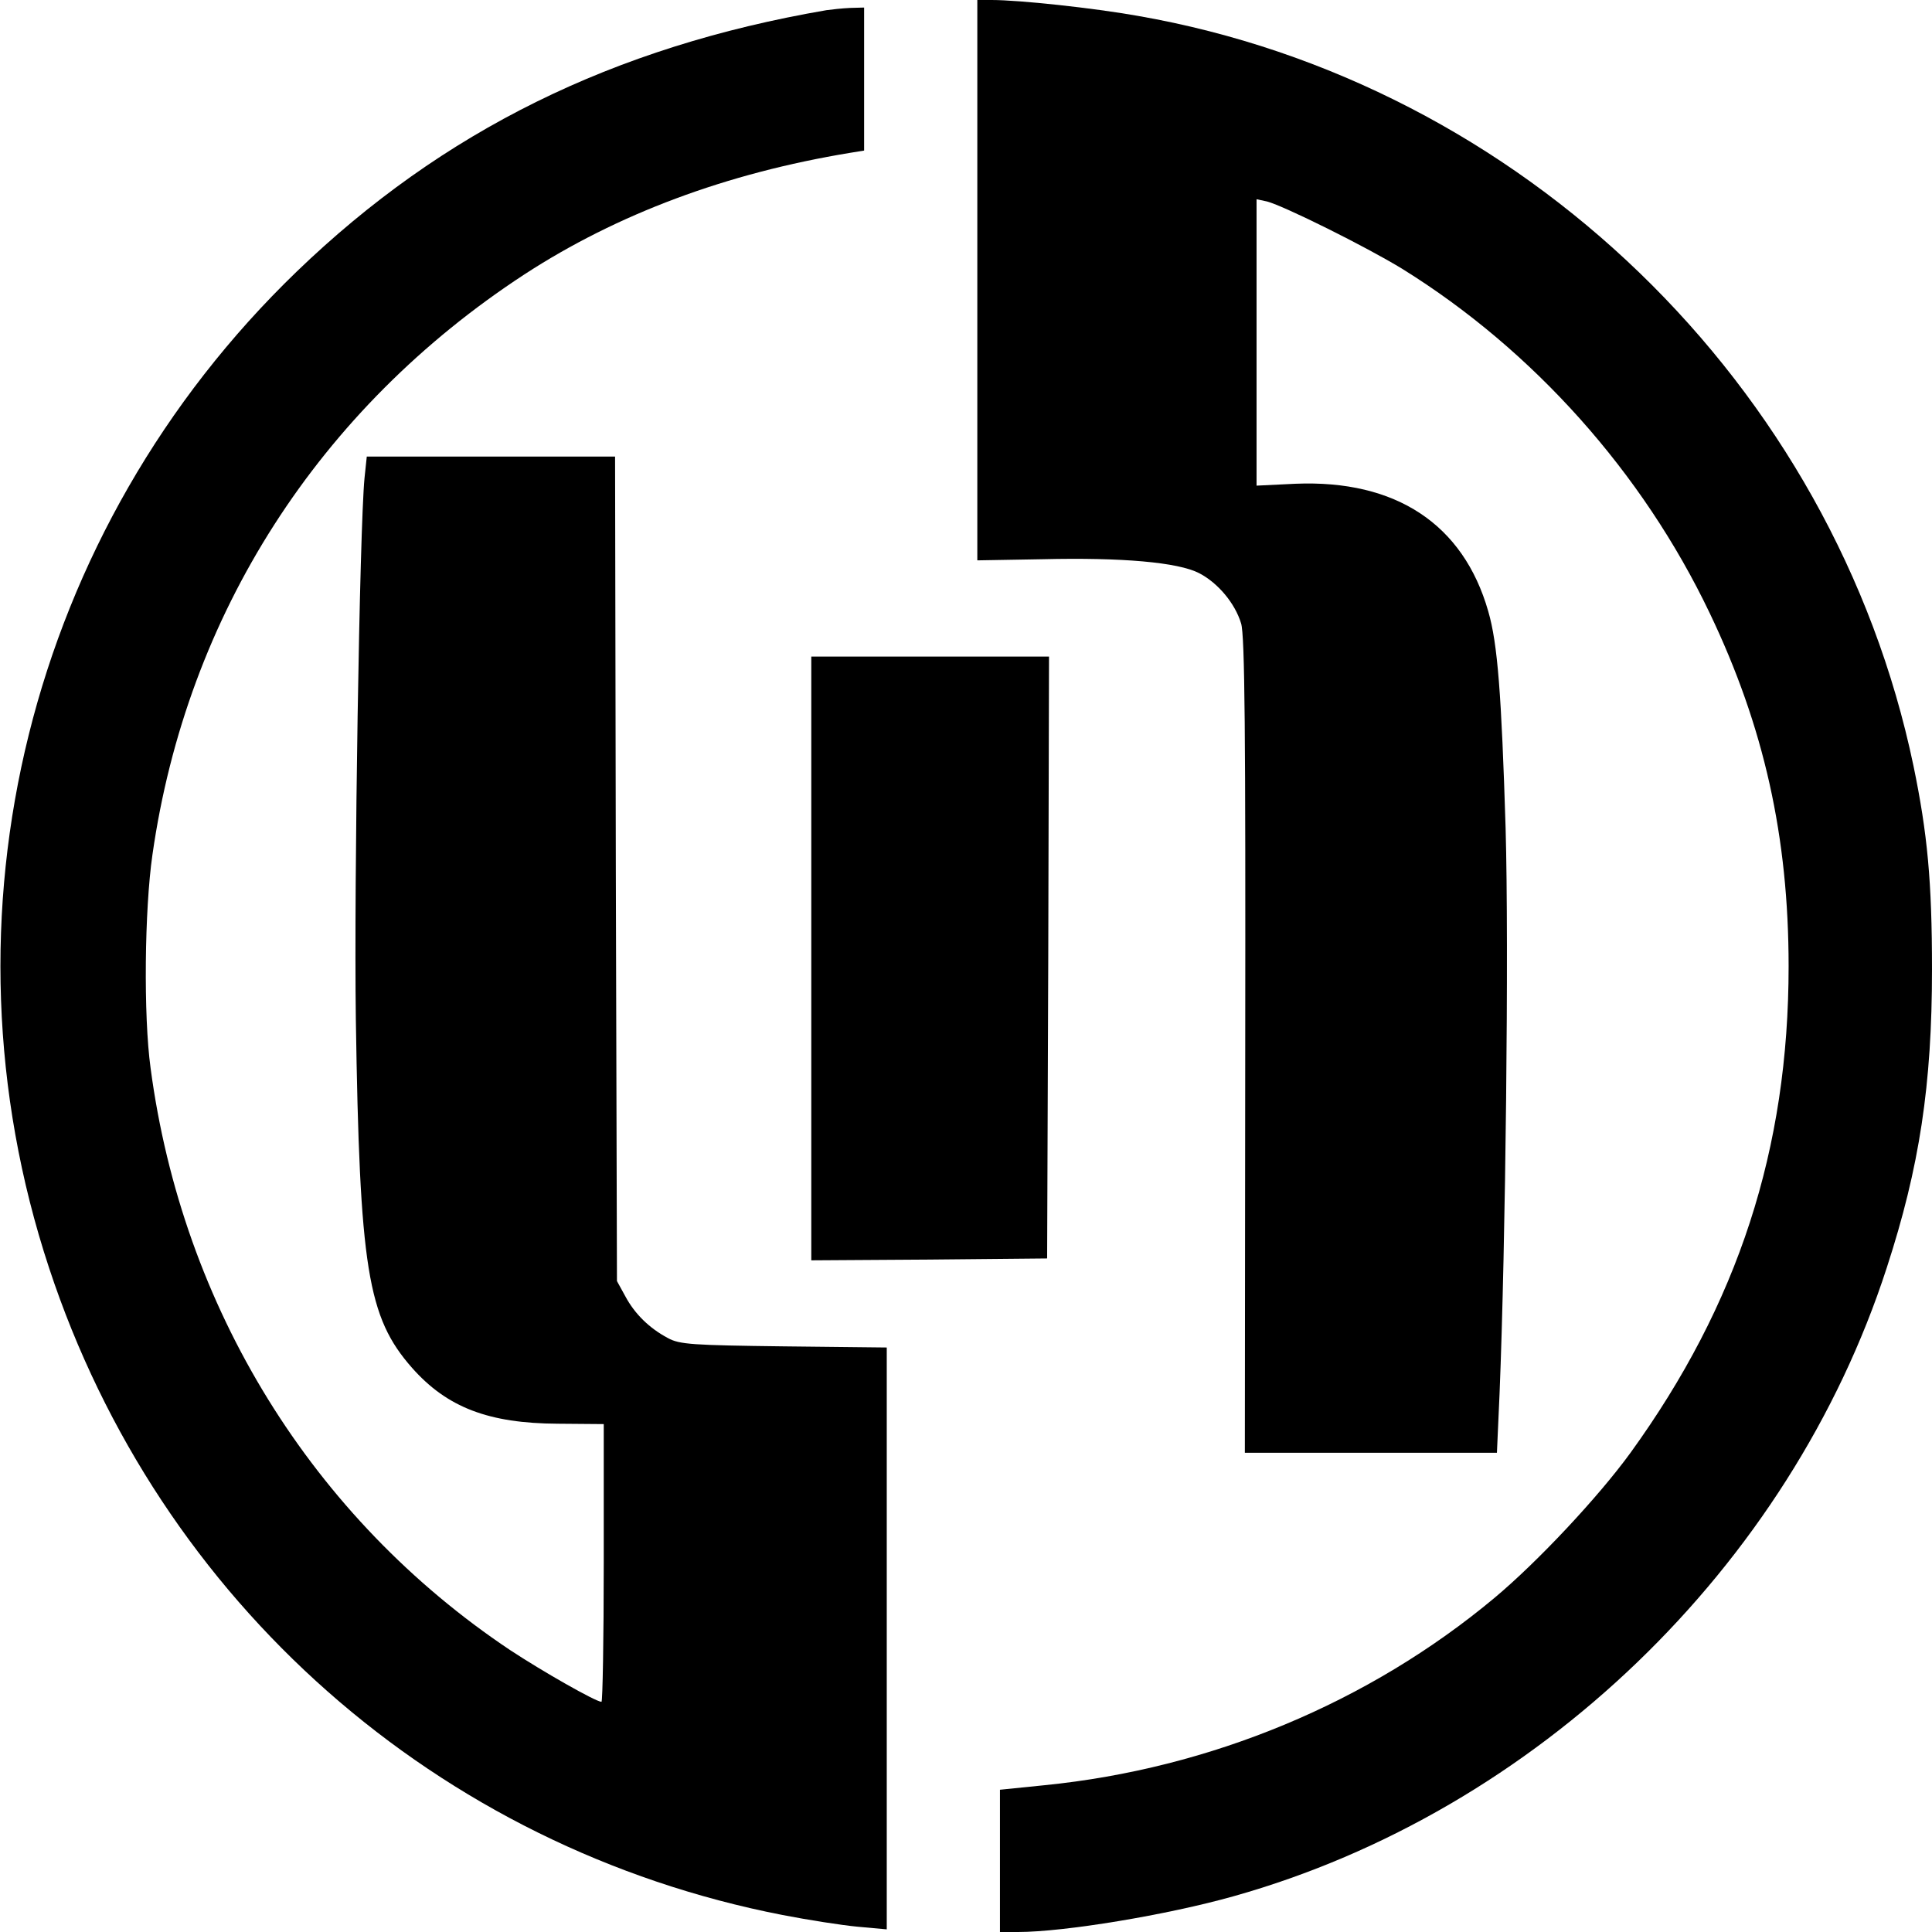
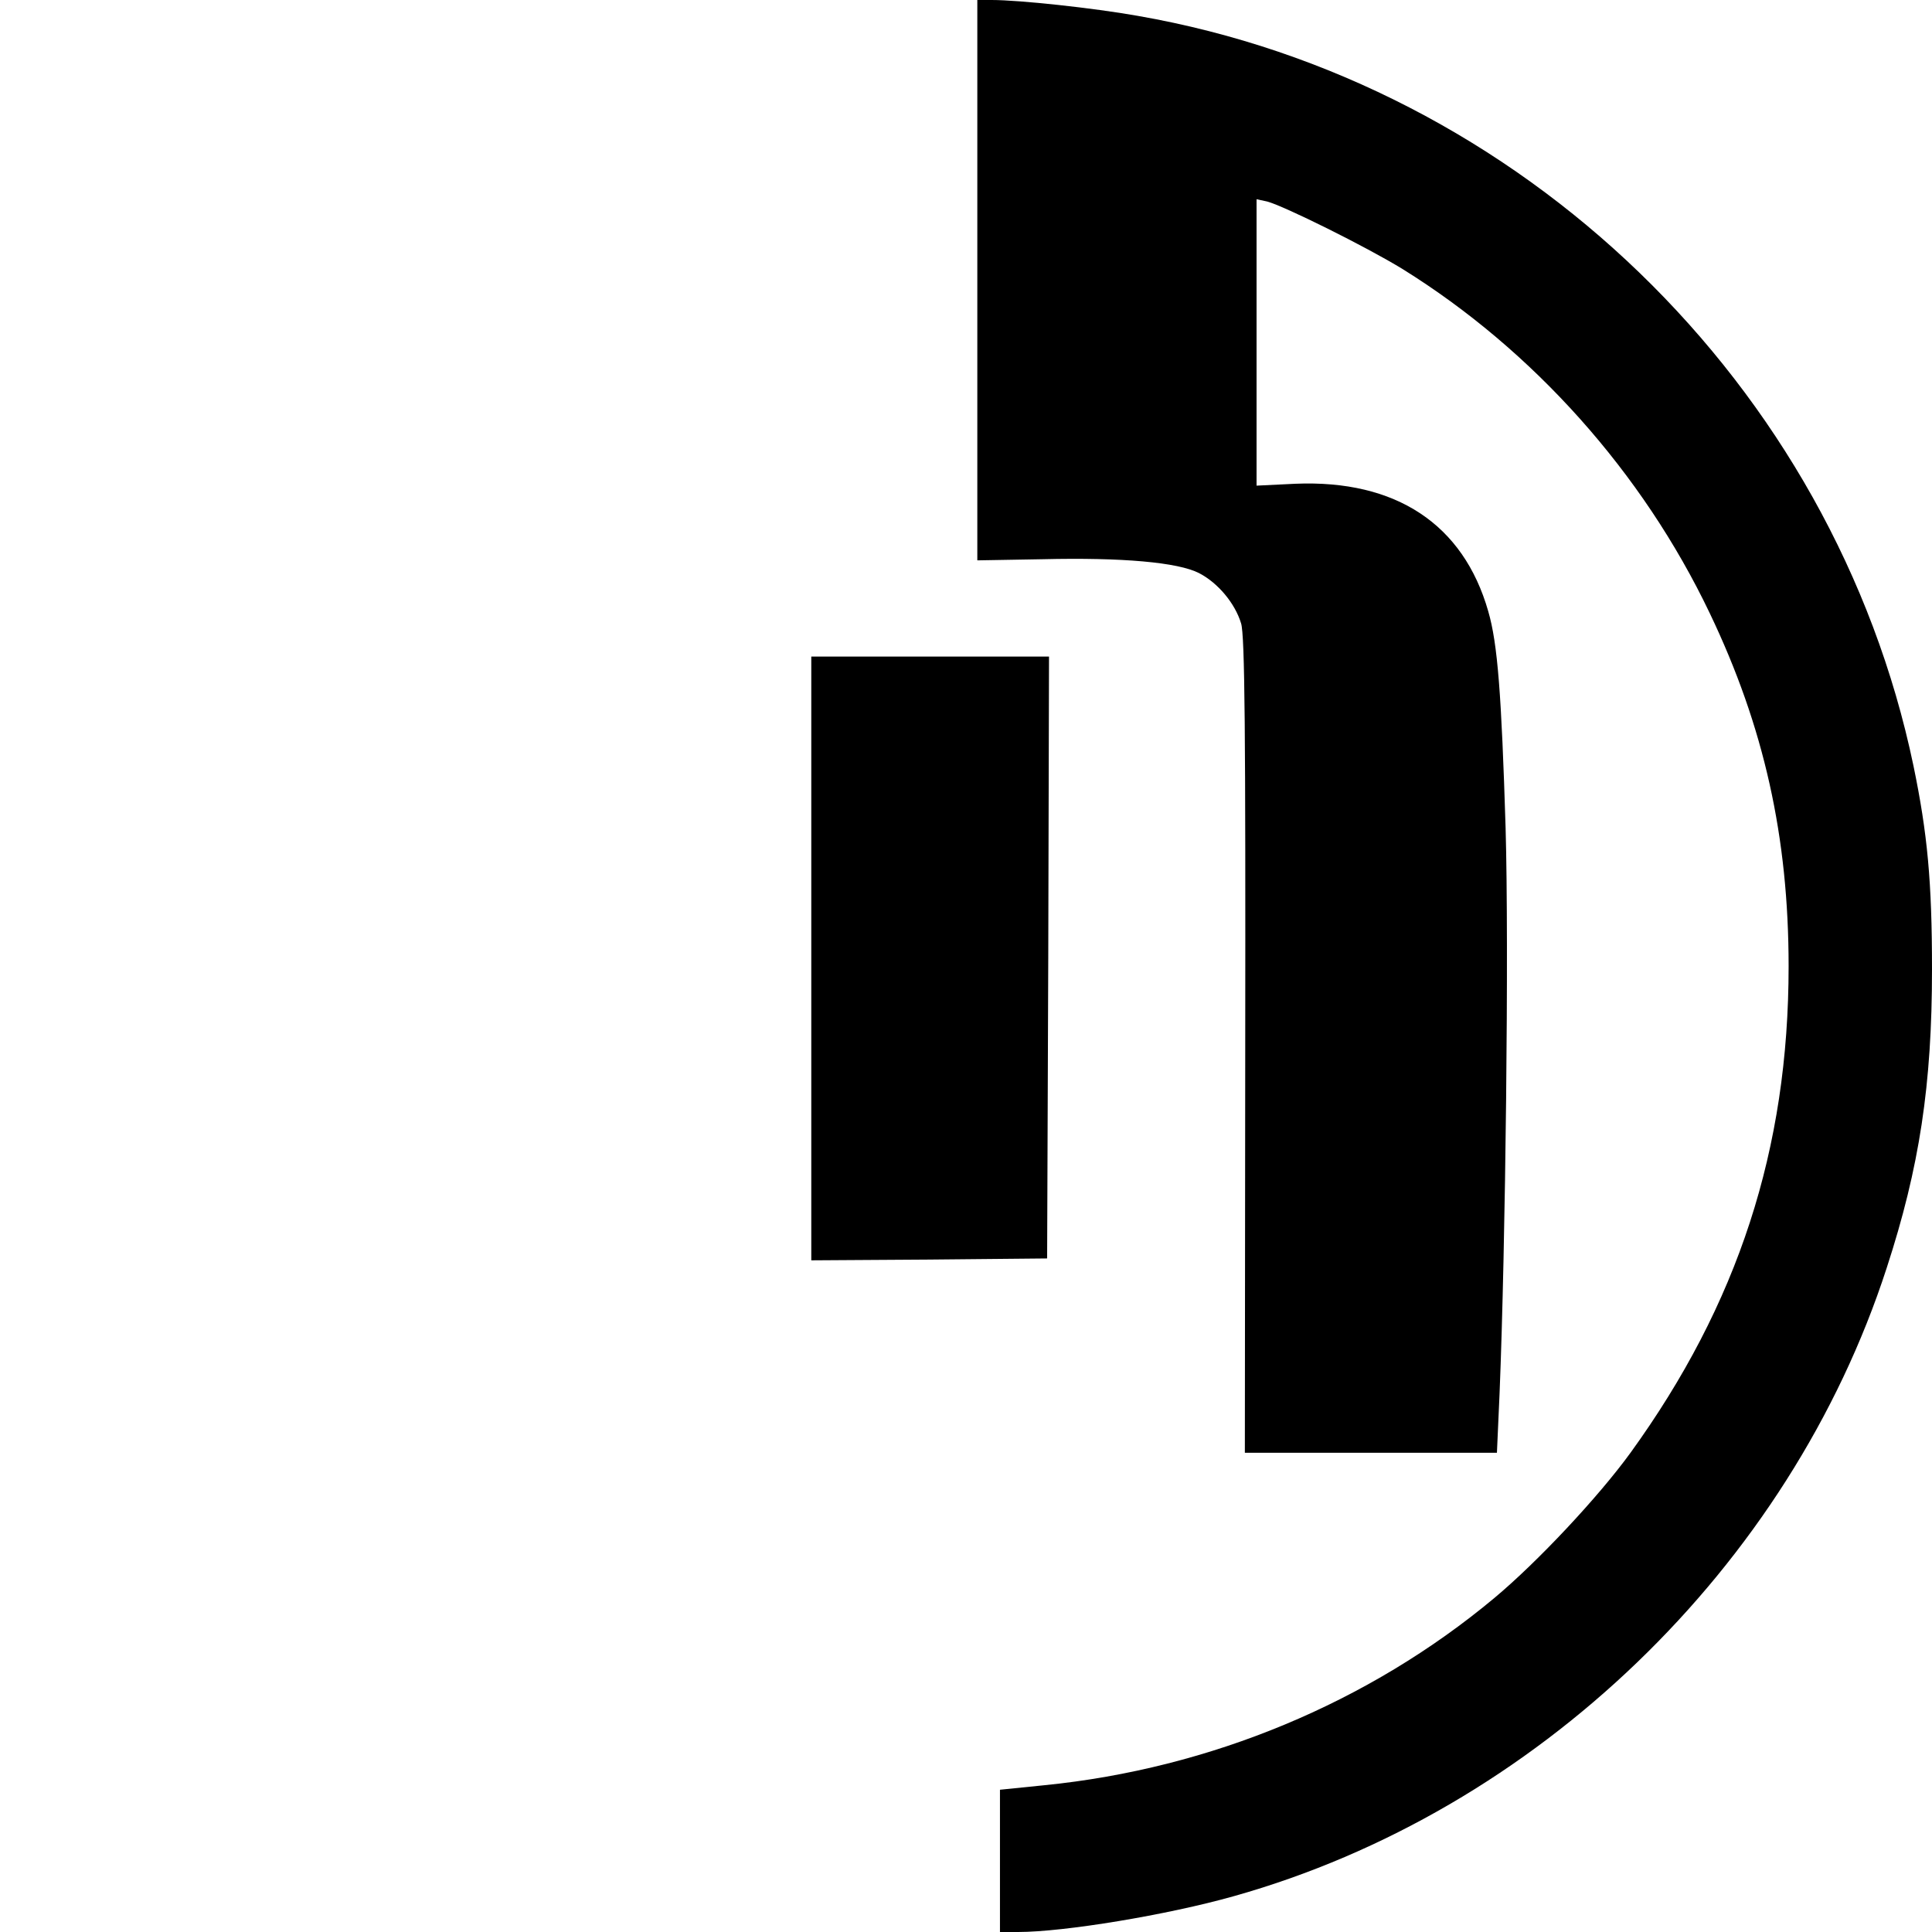
<svg xmlns="http://www.w3.org/2000/svg" version="1.0" width="512pt" height="512pt" viewBox="0 0 512 512" preserveAspectRatio="xMidYMid meet">
  <g transform="translate(0,512) scale(0.1,-0.1)" fill="#000000" stroke="none">
    <path d="M2590 4377 l0 -742 173 3 c210 5 359 -8 415 -37 50 -26 95 -80 111 -133 10 -31 12 -294 11 -1119 l-1 -1079 334 0 334 0 7 157 c16 393 25 1186 16 1499 -11 354 -21 488 -46 574 -66 231 -245 349 -511 338 l-103 -5 0 380 0 379 28 -6 c45 -12 261 -119 359 -179 346 -215 636 -539 814 -912 144 -301 209 -593 209 -936 0 -484 -134 -895 -419 -1289 -85 -117 -246 -289 -361 -385 -332 -277 -752 -452 -1192 -496 l-118 -12 0 -188 0 -189 48 0 c122 0 395 45 572 95 800 225 1473 872 1730 1665 87 267 120 485 120 791 0 233 -12 360 -49 539 -211 1011 -1039 1811 -2056 1988 -118 21 -314 42 -387 42 l-38 0 0 -743z" />
-     <path d="M2190 5093 c-565 -97 -1017 -320 -1404 -693 -710 -685 -964 -1707 -656 -2640 292 -886 1030 -1537 1944 -1715 67 -13 156 -27 199 -31 l77 -7 0 771 0 771 -272 3 c-243 3 -277 5 -308 22 -49 26 -88 64 -113 111 l-22 40 -3 1093 -2 1092 -329 0 -329 0 -6 -57 c-13 -134 -28 -1068 -23 -1433 10 -662 31 -791 149 -925 93 -105 203 -147 386 -148 l122 -1 0 -368 c0 -202 -3 -368 -6 -368 -15 0 -157 81 -242 137 -524 350 -869 908 -953 1543 -19 138 -16 420 5 565 91 637 441 1182 986 1538 246 160 535 268 863 322 l37 6 0 189 0 190 -37 -1 c-21 -1 -49 -4 -63 -6z" />
    <path d="M2150 2580 l0 -800 313 2 312 3 3 798 2 797 -315 0 -315 0 0 -800z" />
  </g>
</svg>